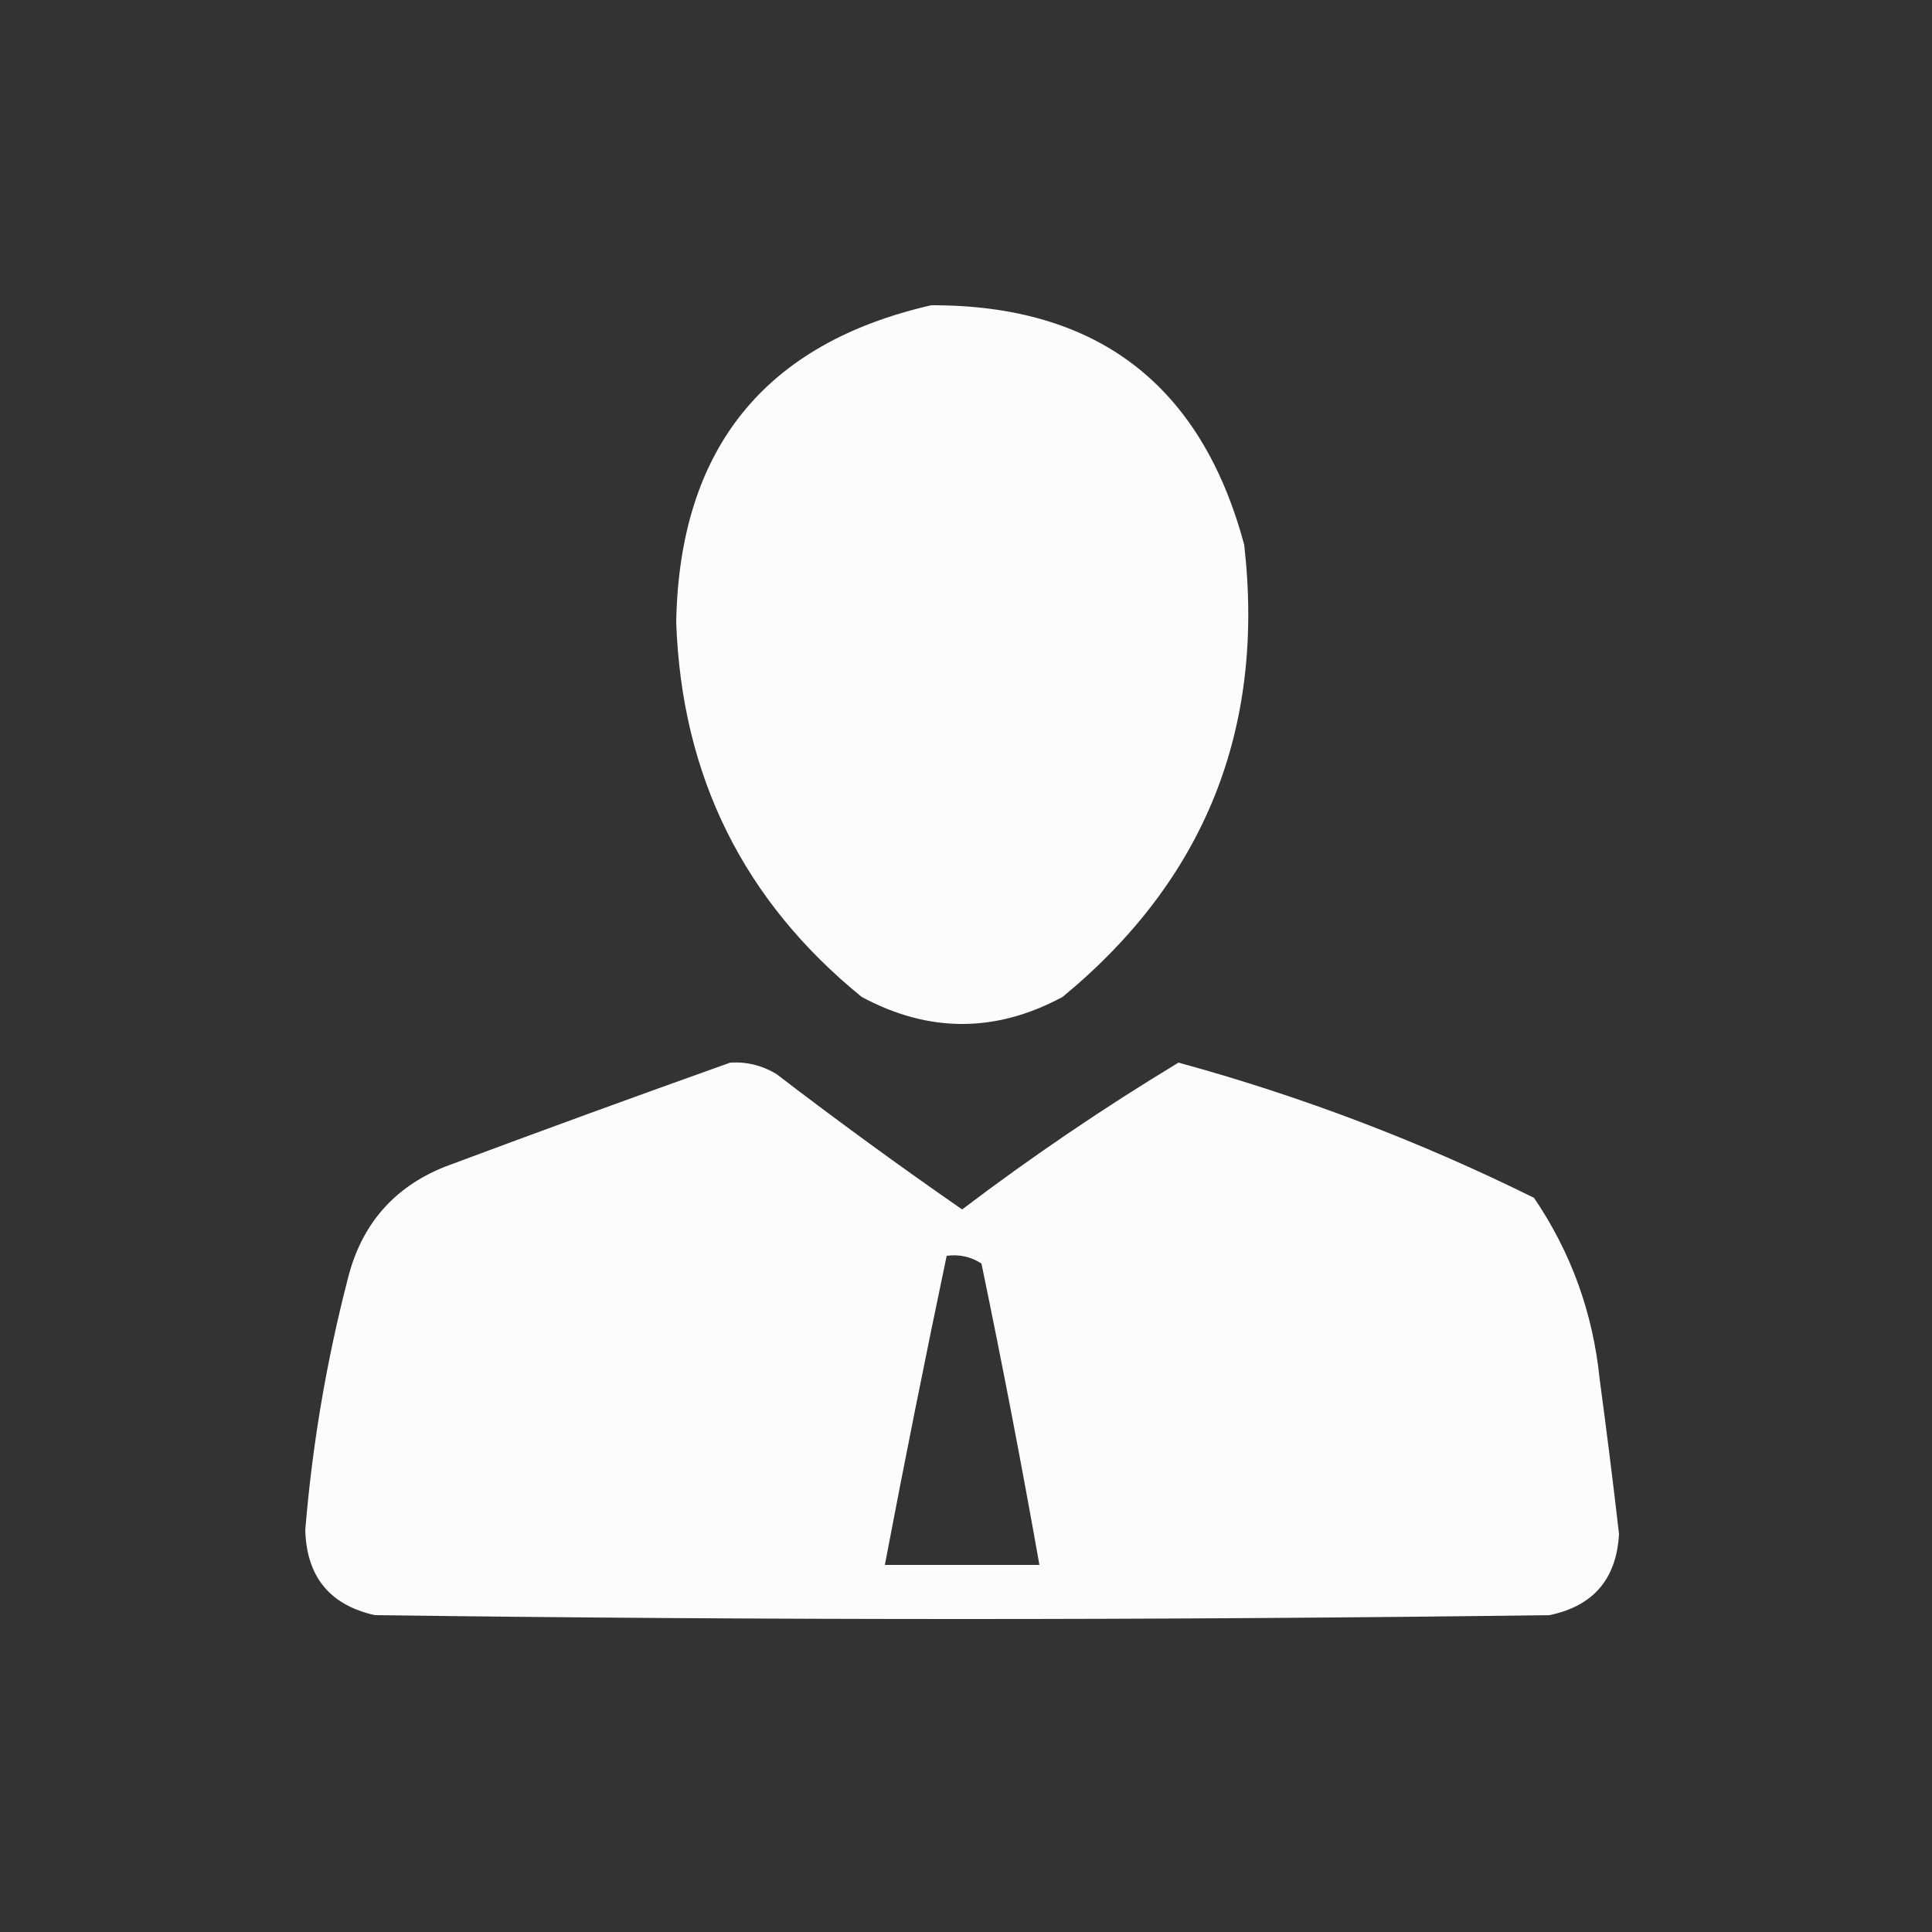
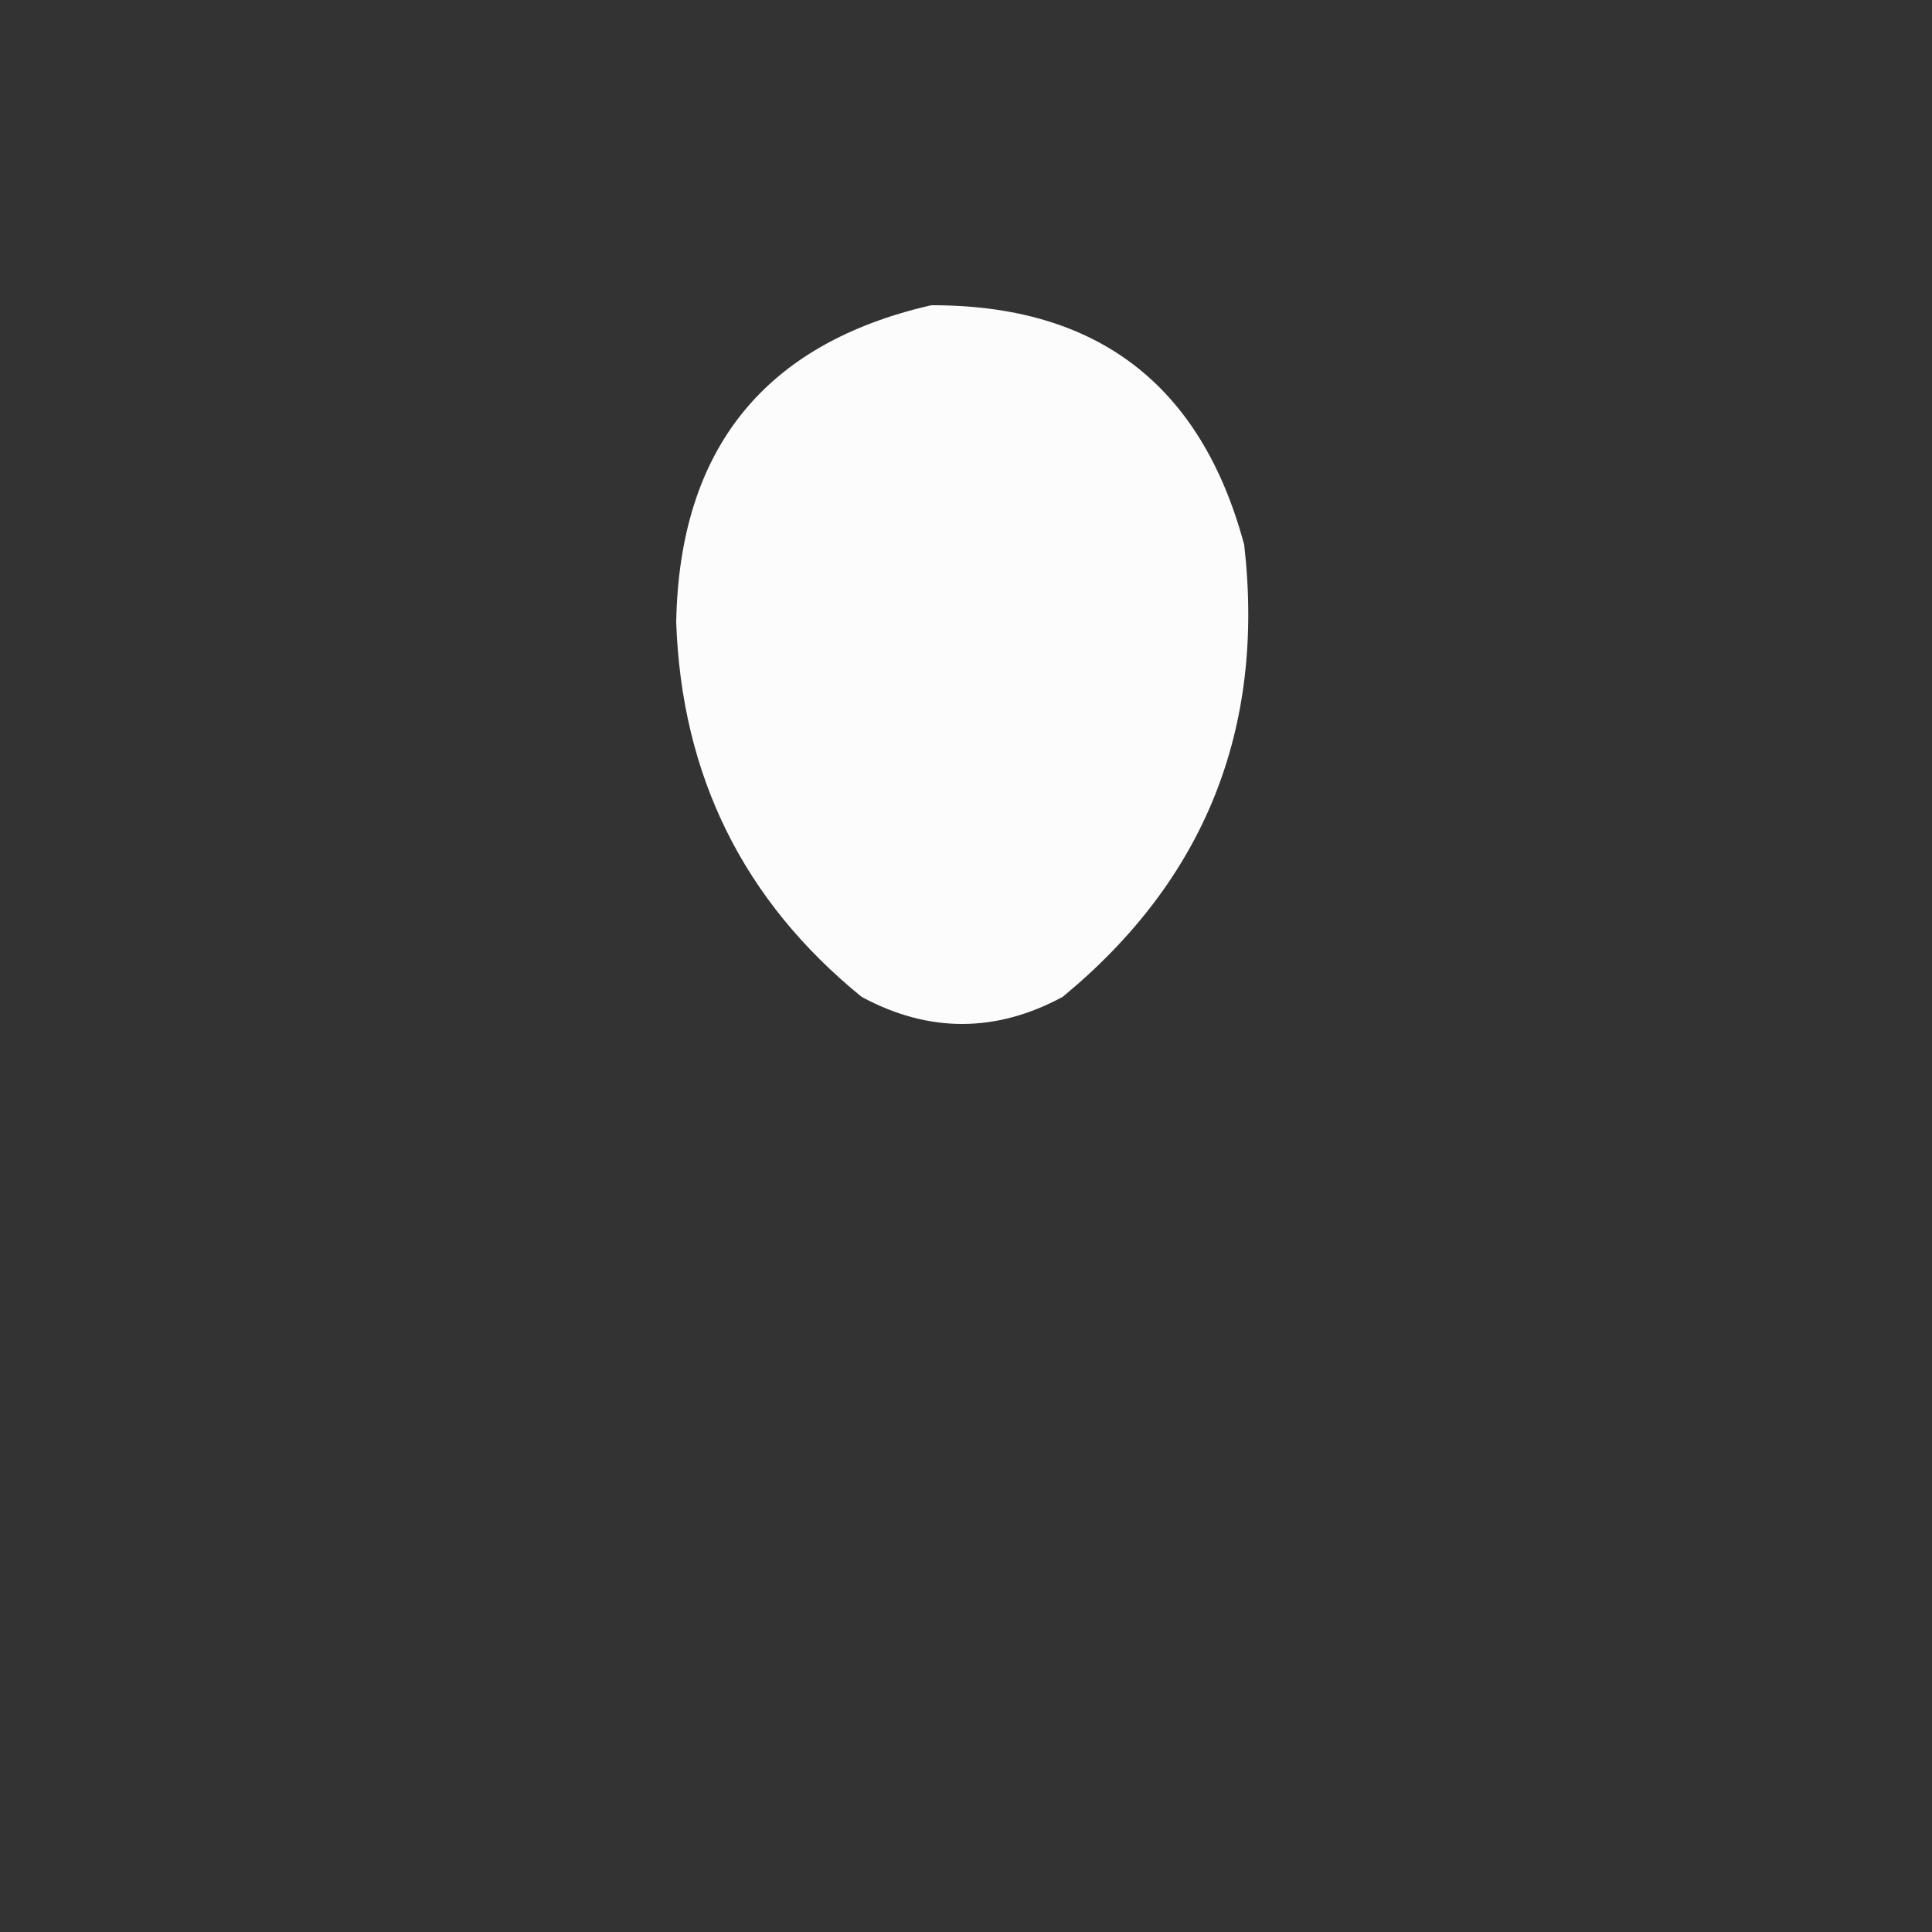
<svg xmlns="http://www.w3.org/2000/svg" version="1.1" width="250px" height="250px" style="shape-rendering:geometricPrecision; text-rendering:geometricPrecision; image-rendering:optimizeQuality; fill-rule:evenodd; clip-rule:evenodd">
  <rect width="100%" height="100%" fill="#333333" stroke="none" />
  <g>
    <path style="opacity:0.982" fill="#ffffff" d="M 120.5,39.5 C 141.945,39.444 155.445,49.777 161,70.5C 163.72,94.358 155.887,113.858 137.5,129C 128.833,133.667 120.167,133.667 111.5,129C 96.192,116.551 88.192,100.384 87.5,80.5C 87.916,58.103 98.916,44.436 120.5,39.5 Z" />
  </g>
  <g>
-     <path style="opacity:0.982" fill="#ffffff" d="M 94.5,137.5 C 96.655,137.372 98.655,137.872 100.5,139C 108.36,145.027 116.36,150.86 124.5,156.5C 133.526,149.658 142.86,143.325 152.5,137.5C 168.413,141.859 183.746,147.692 198.5,155C 203.303,162.073 206.137,169.906 207,178.5C 207.899,185.159 208.733,191.826 209.5,198.5C 209.175,204.323 206.175,207.823 200.5,209C 149.833,209.667 99.167,209.667 48.5,209C 42.672,207.69 39.672,204.023 39.5,198C 40.404,187.006 42.237,176.172 45,165.5C 46.737,158.5 50.903,153.667 57.5,151C 69.894,146.372 82.227,141.872 94.5,137.5 Z M 122.5,162.5 C 124.144,162.286 125.644,162.62 127,163.5C 129.695,176.476 132.195,189.476 134.5,202.5C 127.833,202.5 121.167,202.5 114.5,202.5C 117.04,189.135 119.706,175.802 122.5,162.5 Z" />
-   </g>
+     </g>
</svg>